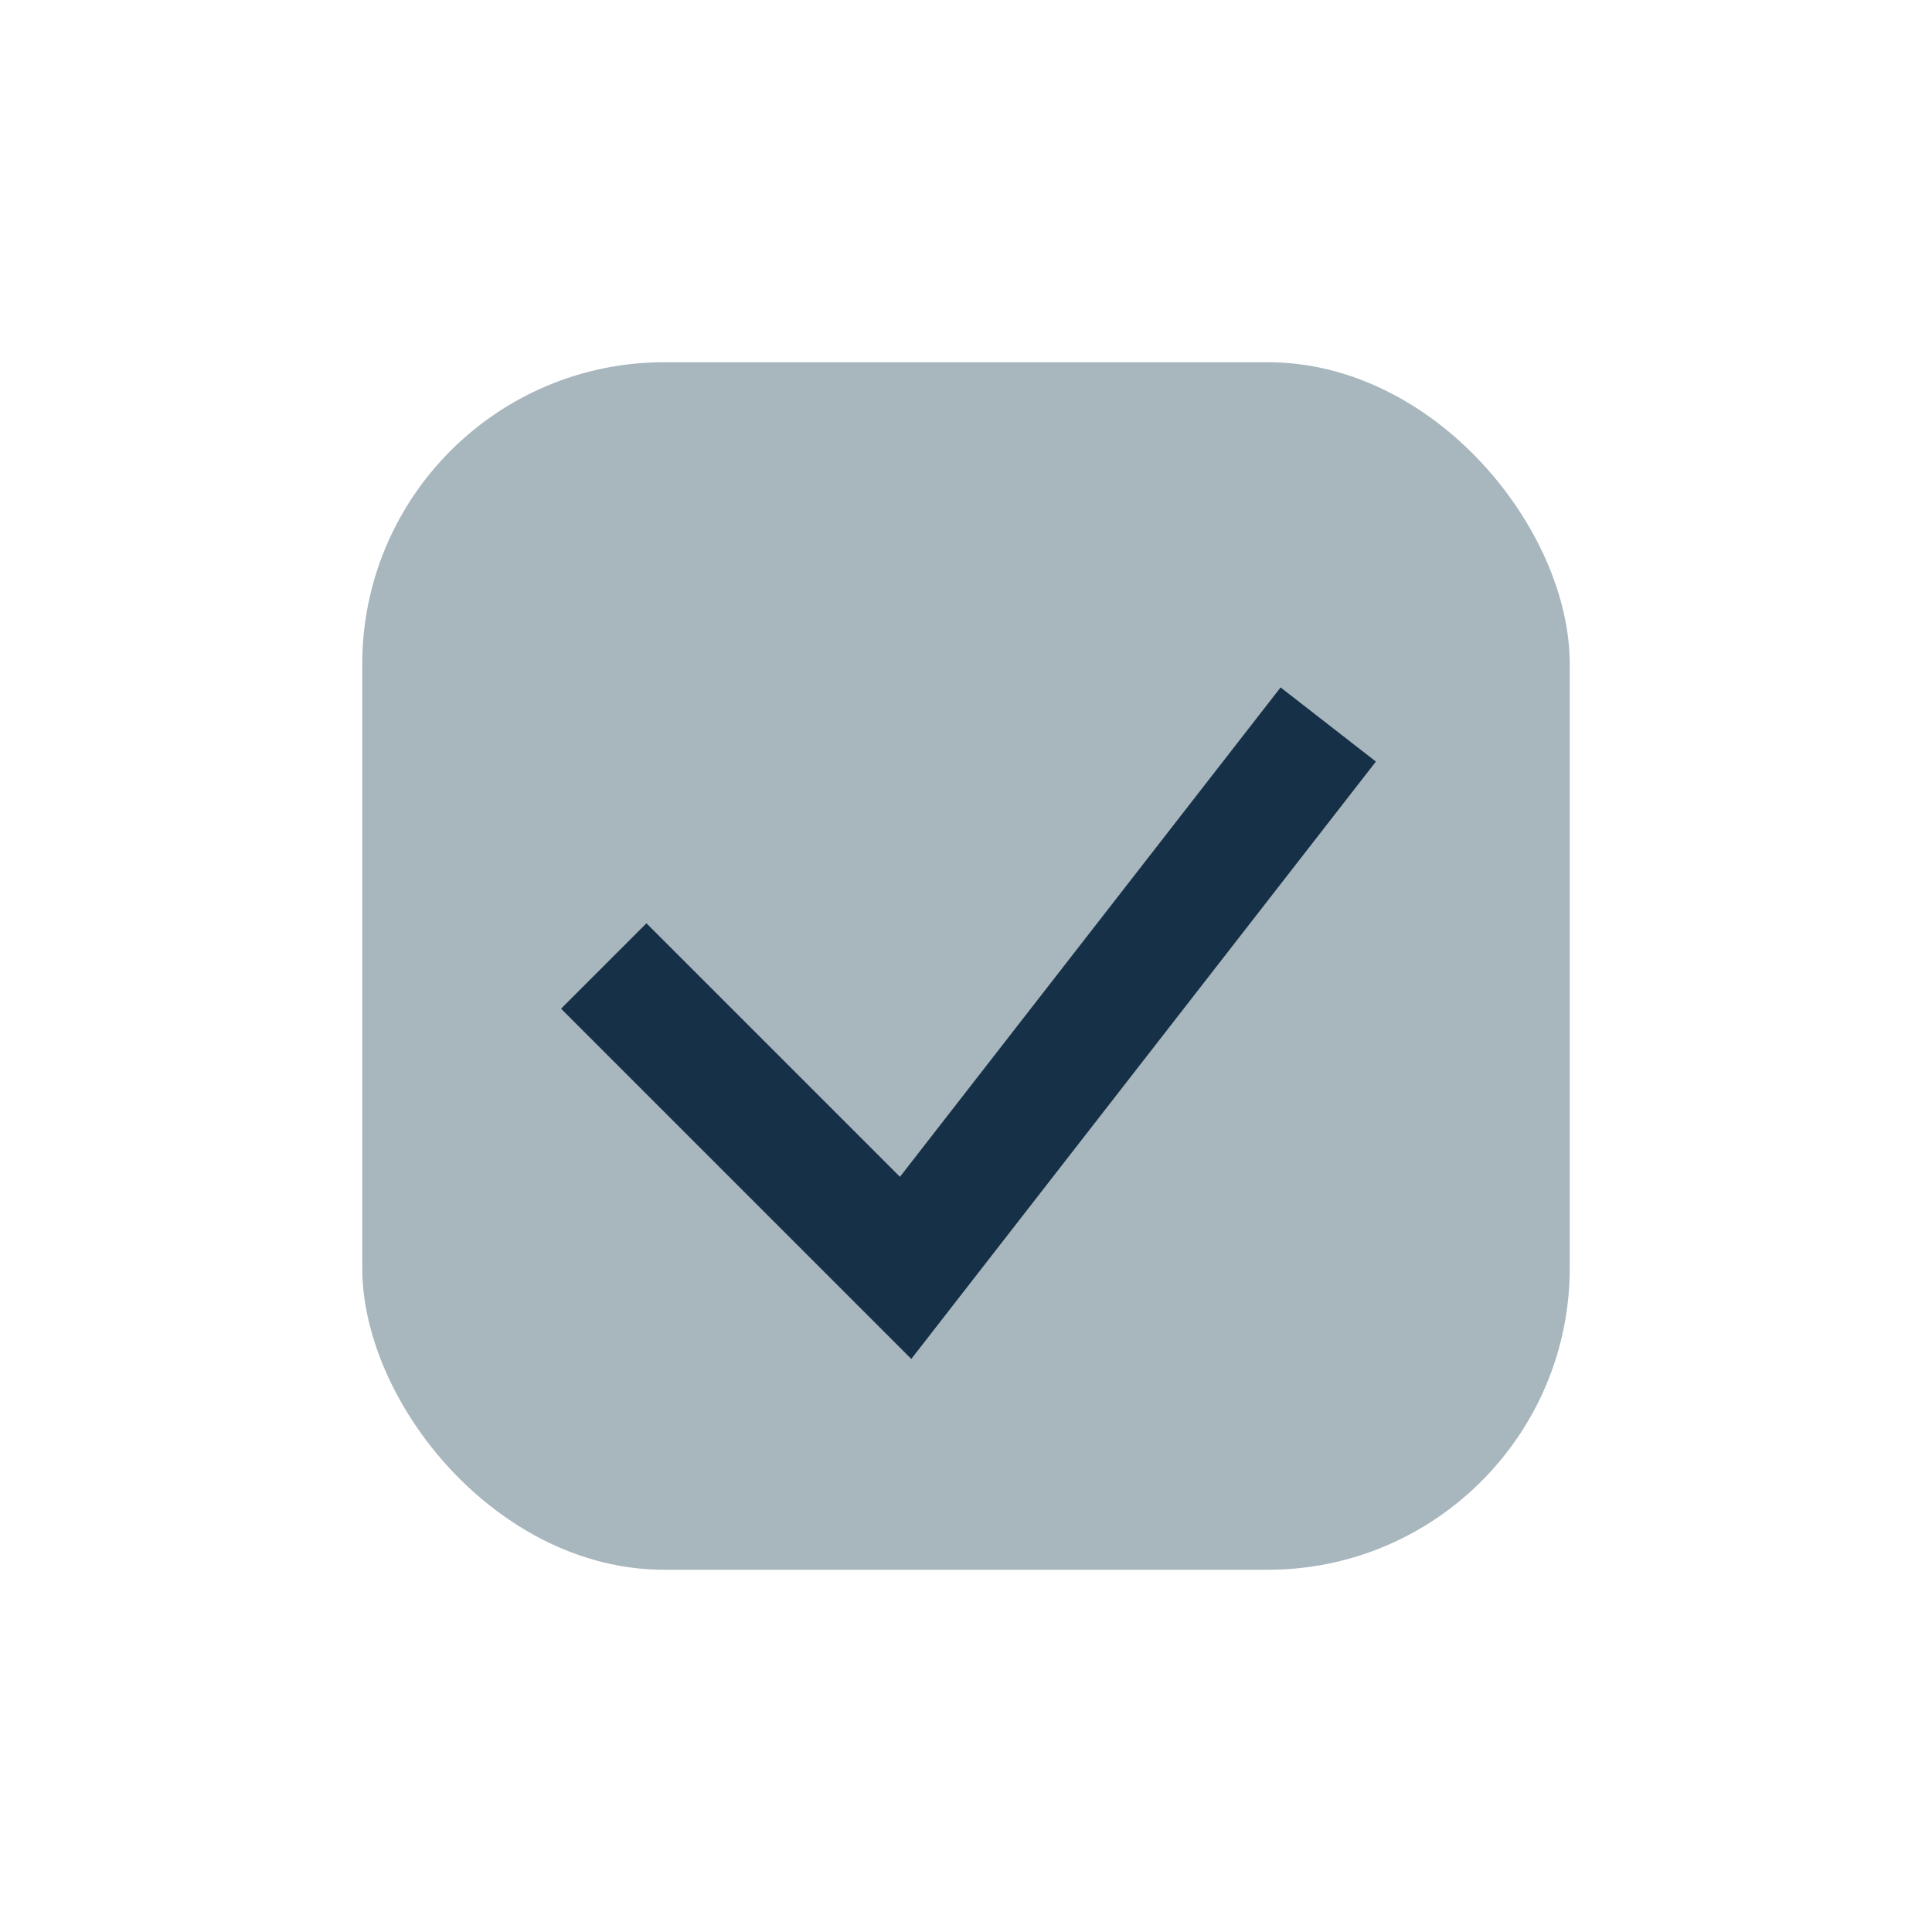
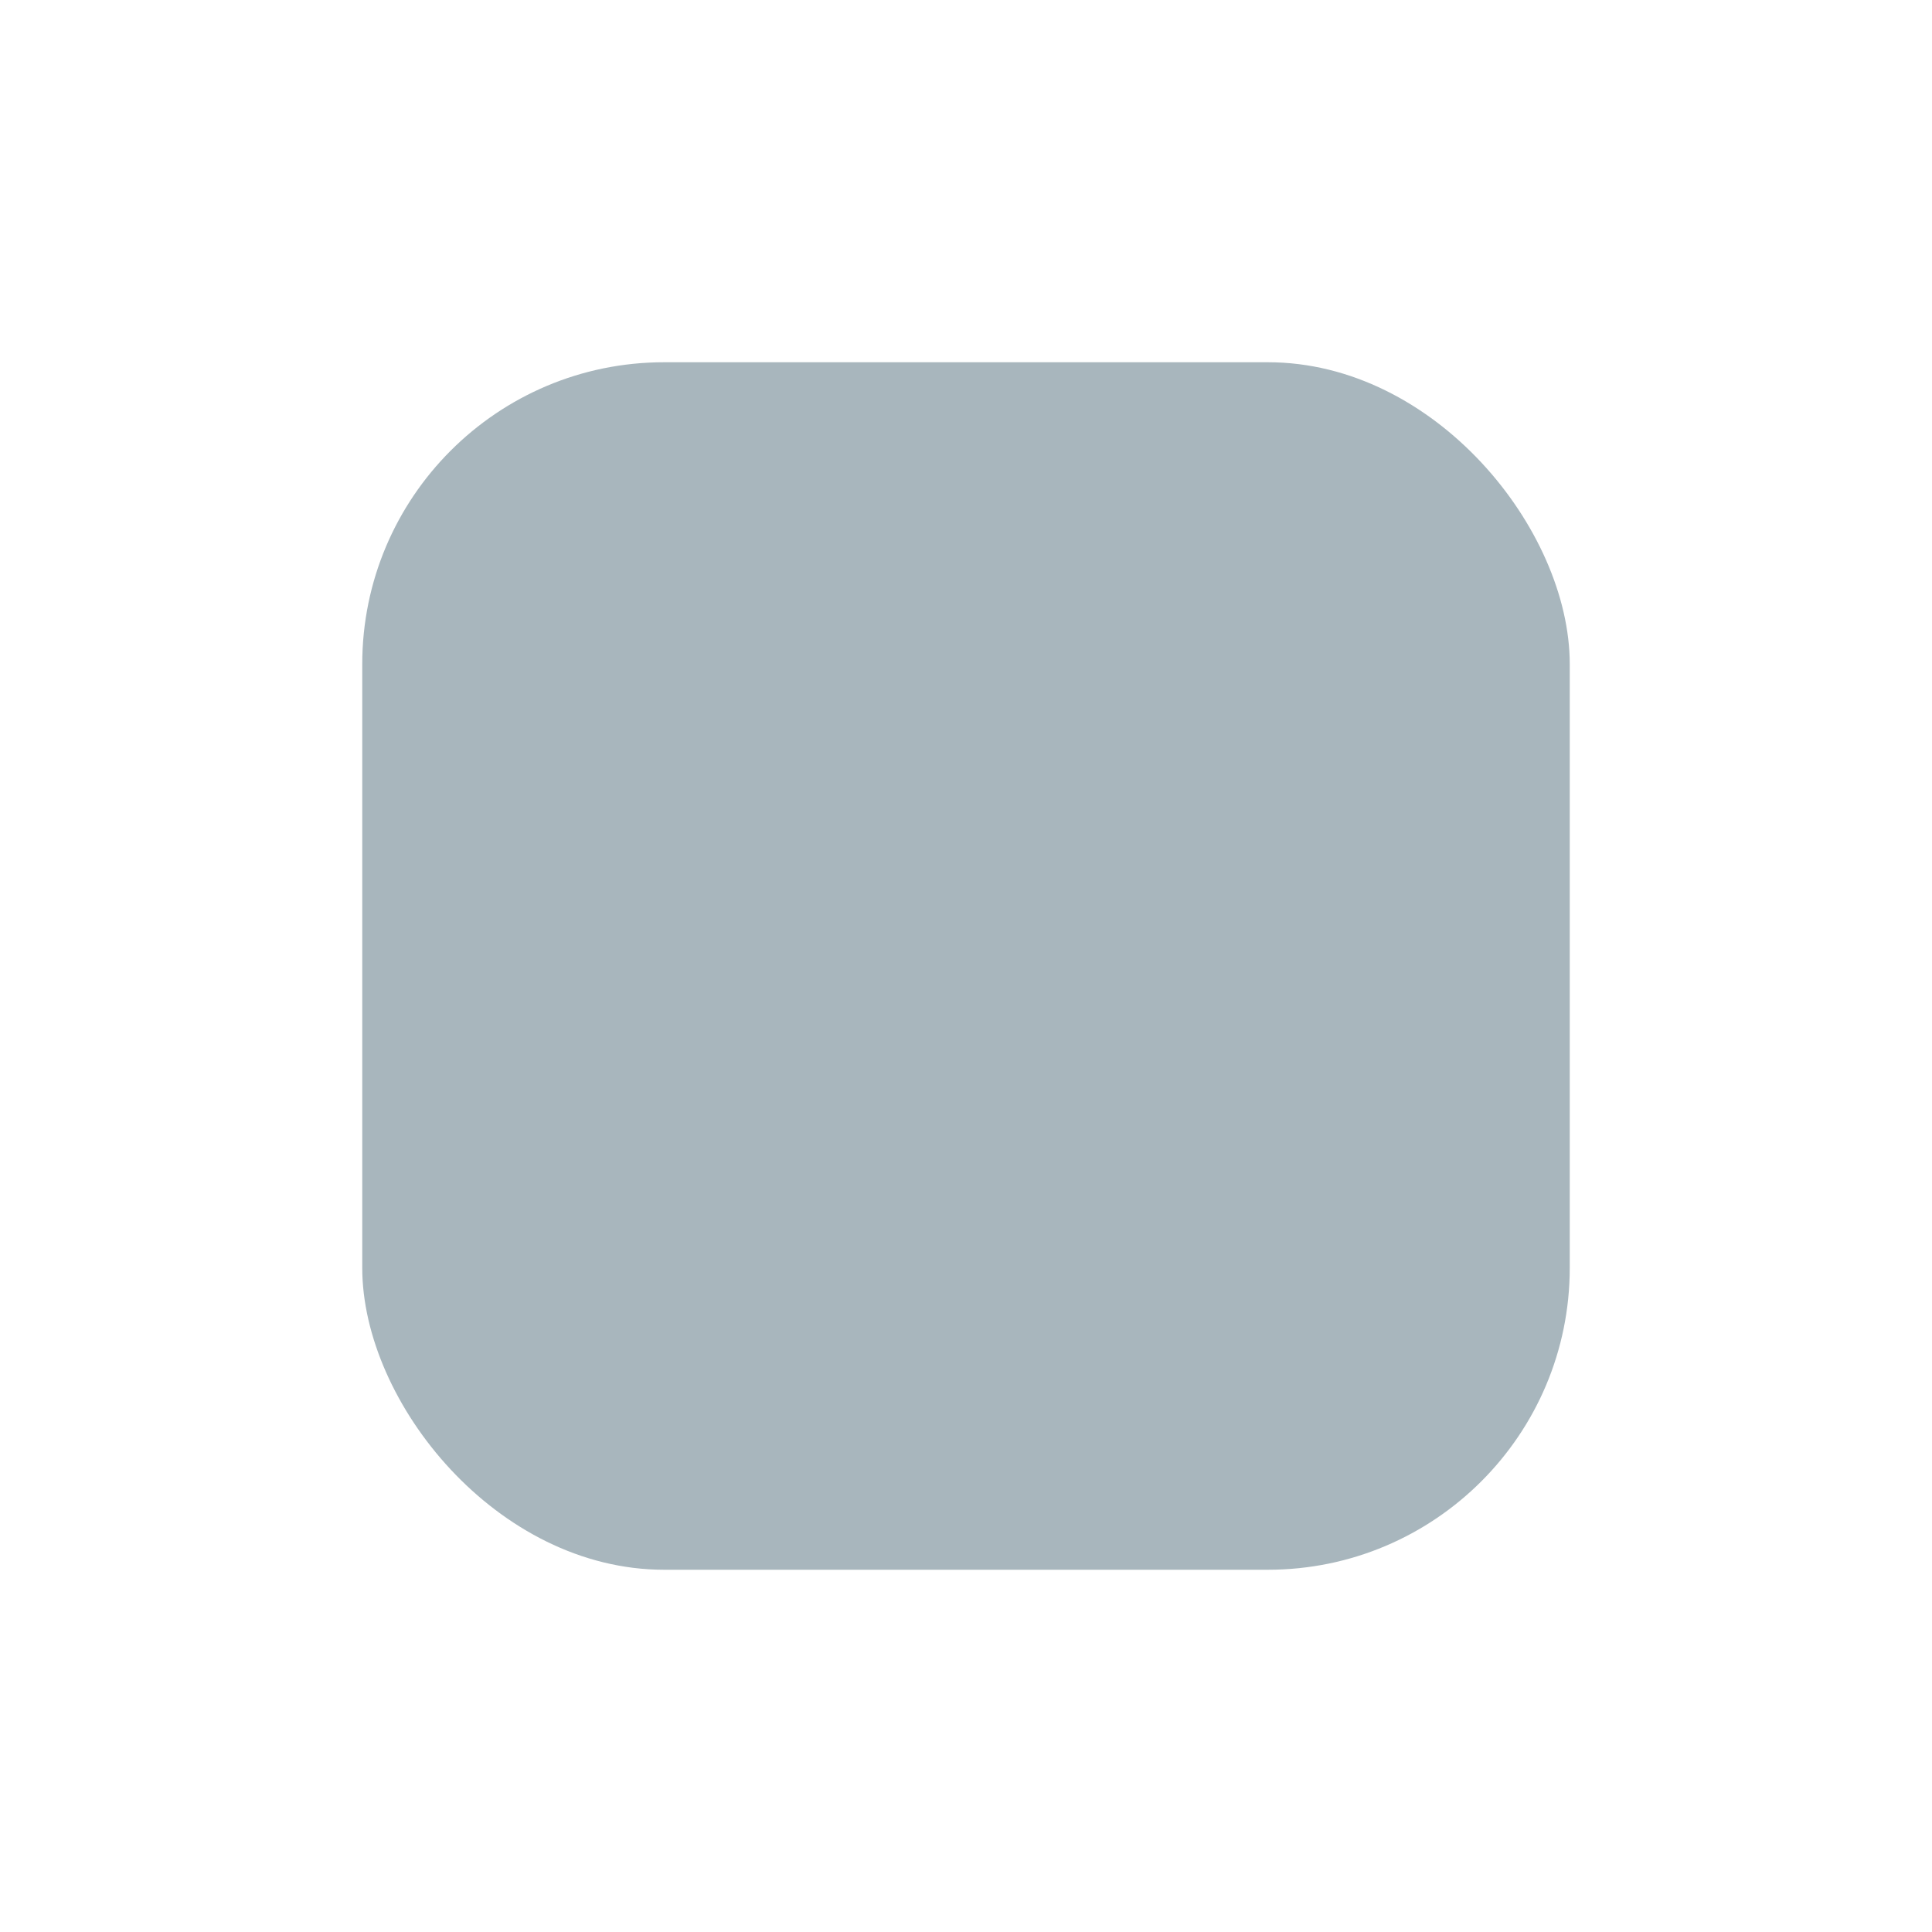
<svg xmlns="http://www.w3.org/2000/svg" width="32" height="32" viewBox="0 0 32 32">
  <rect x="6" y="6" width="20" height="20" rx="5" fill="#A8B6BD" />
-   <path d="M10 16l5 5 7-9" fill="none" stroke="#163047" stroke-width="2" />
</svg>